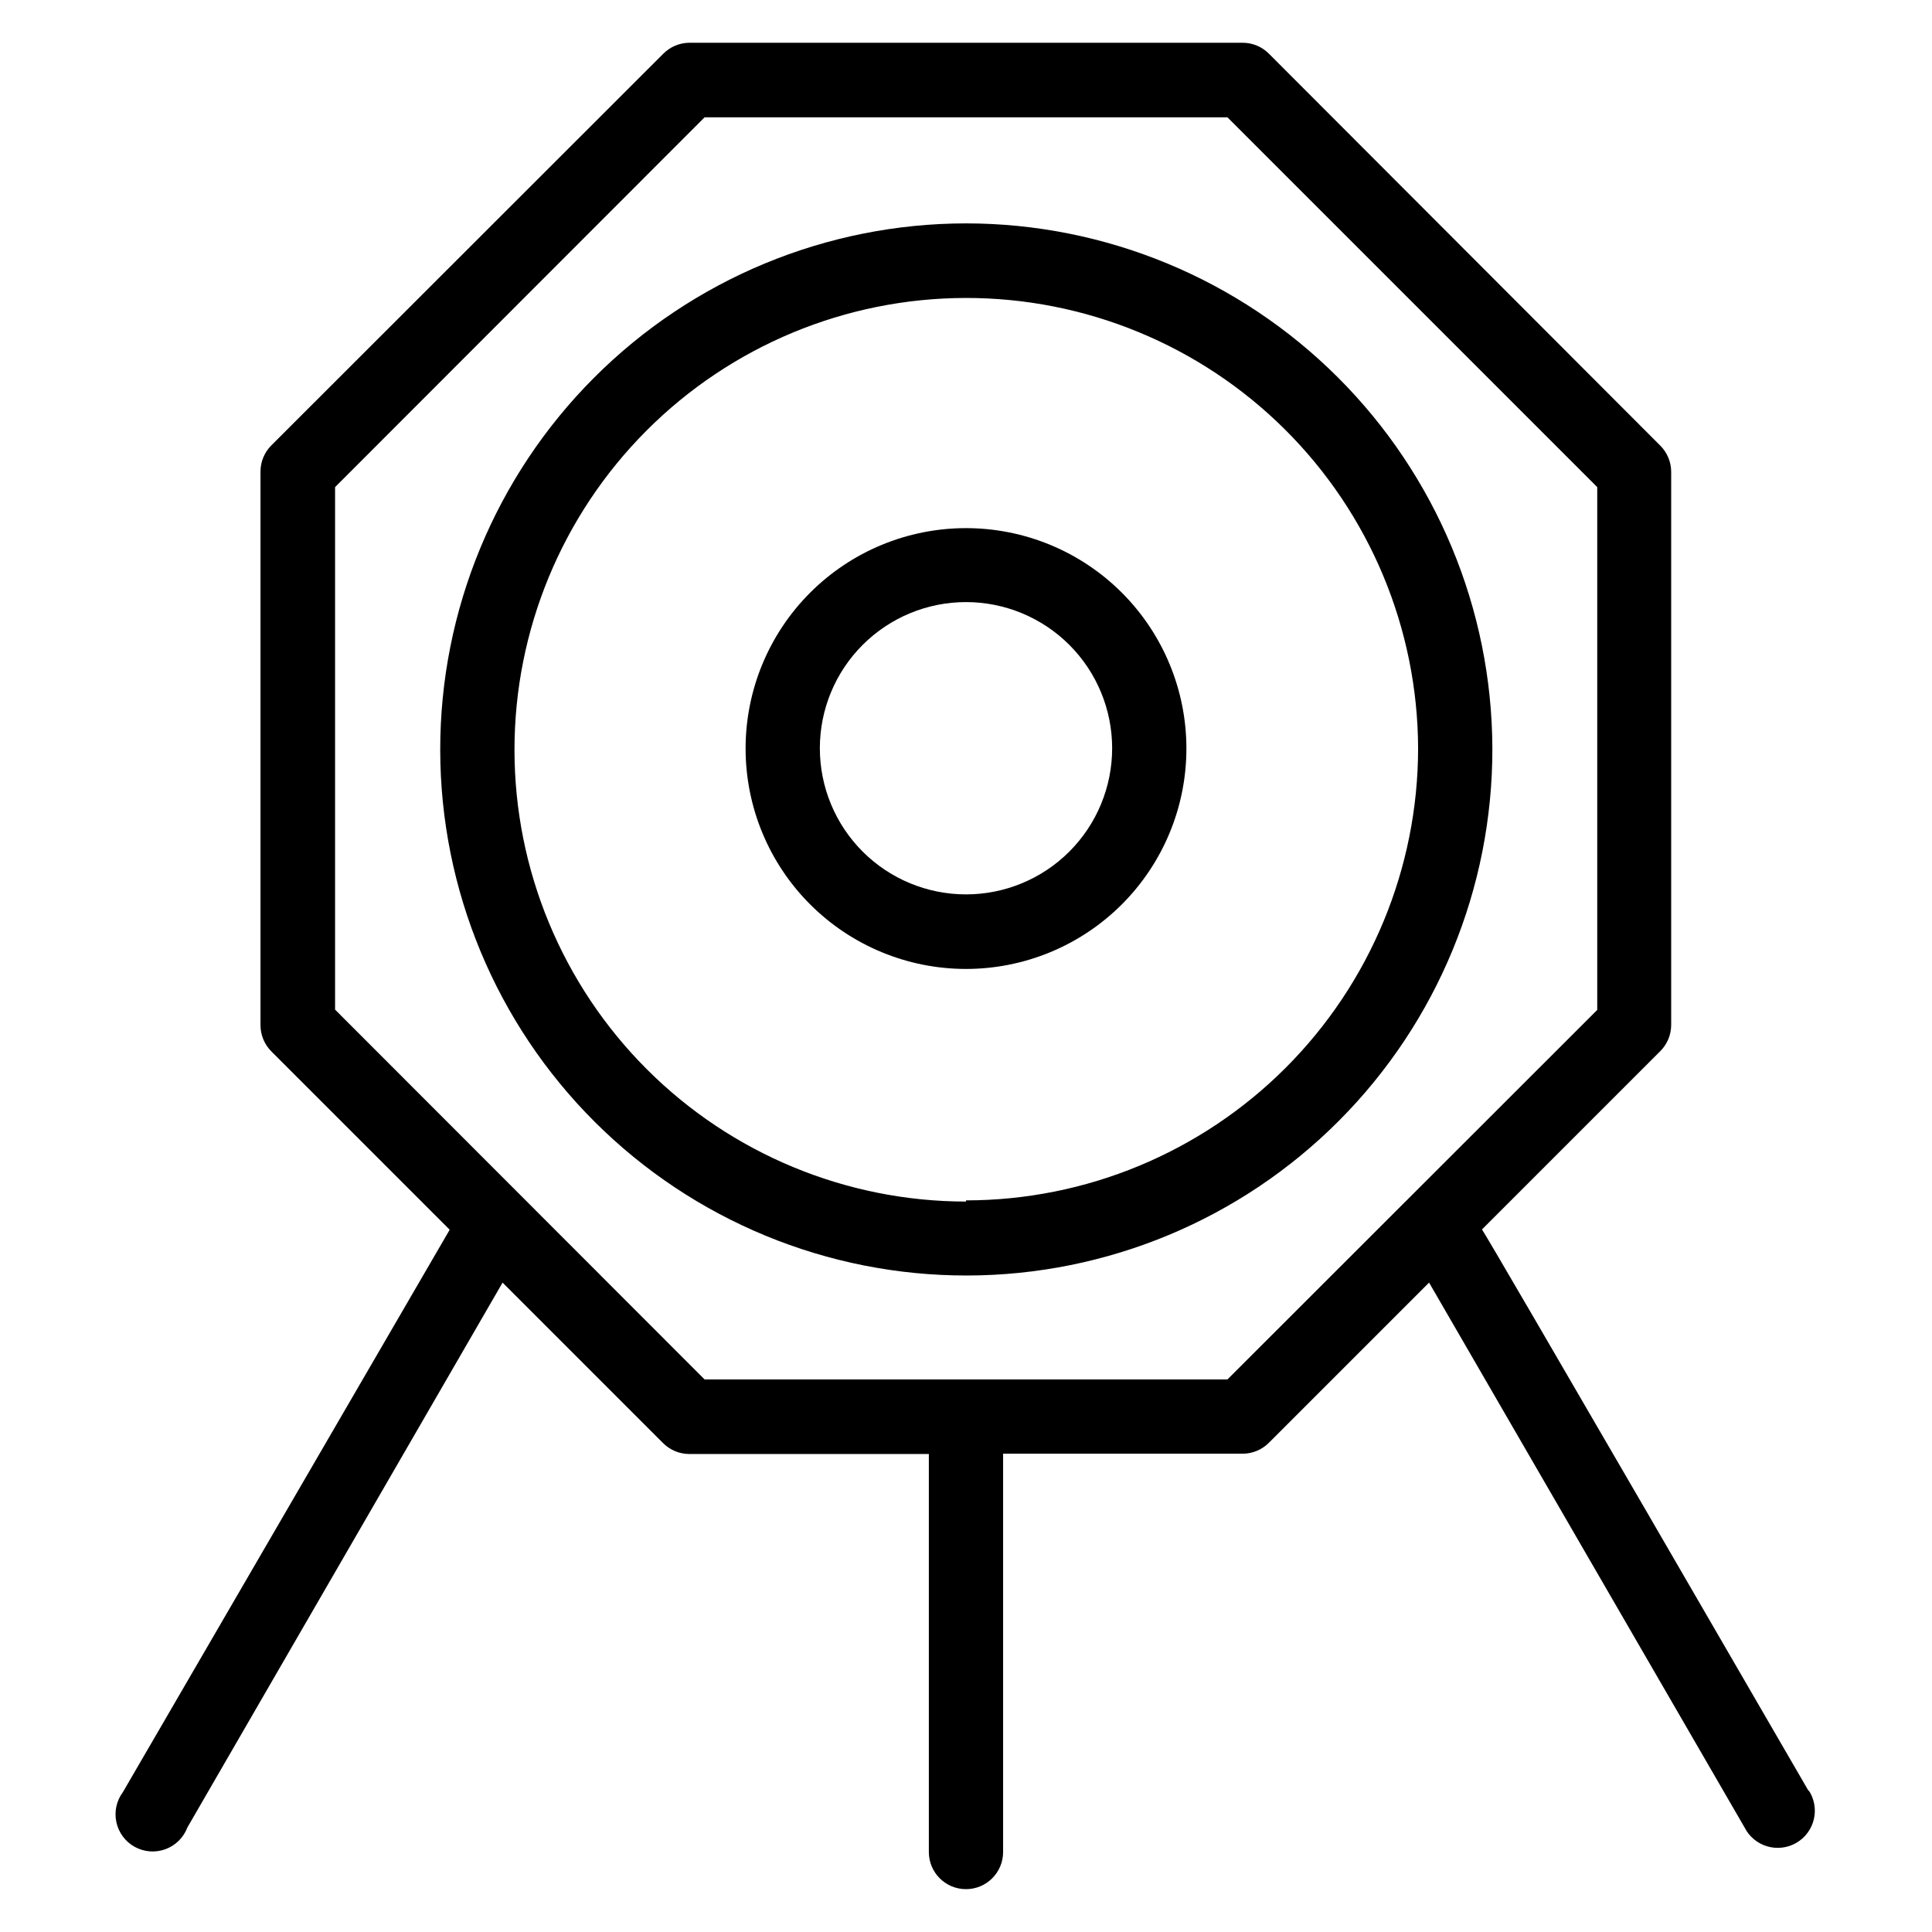
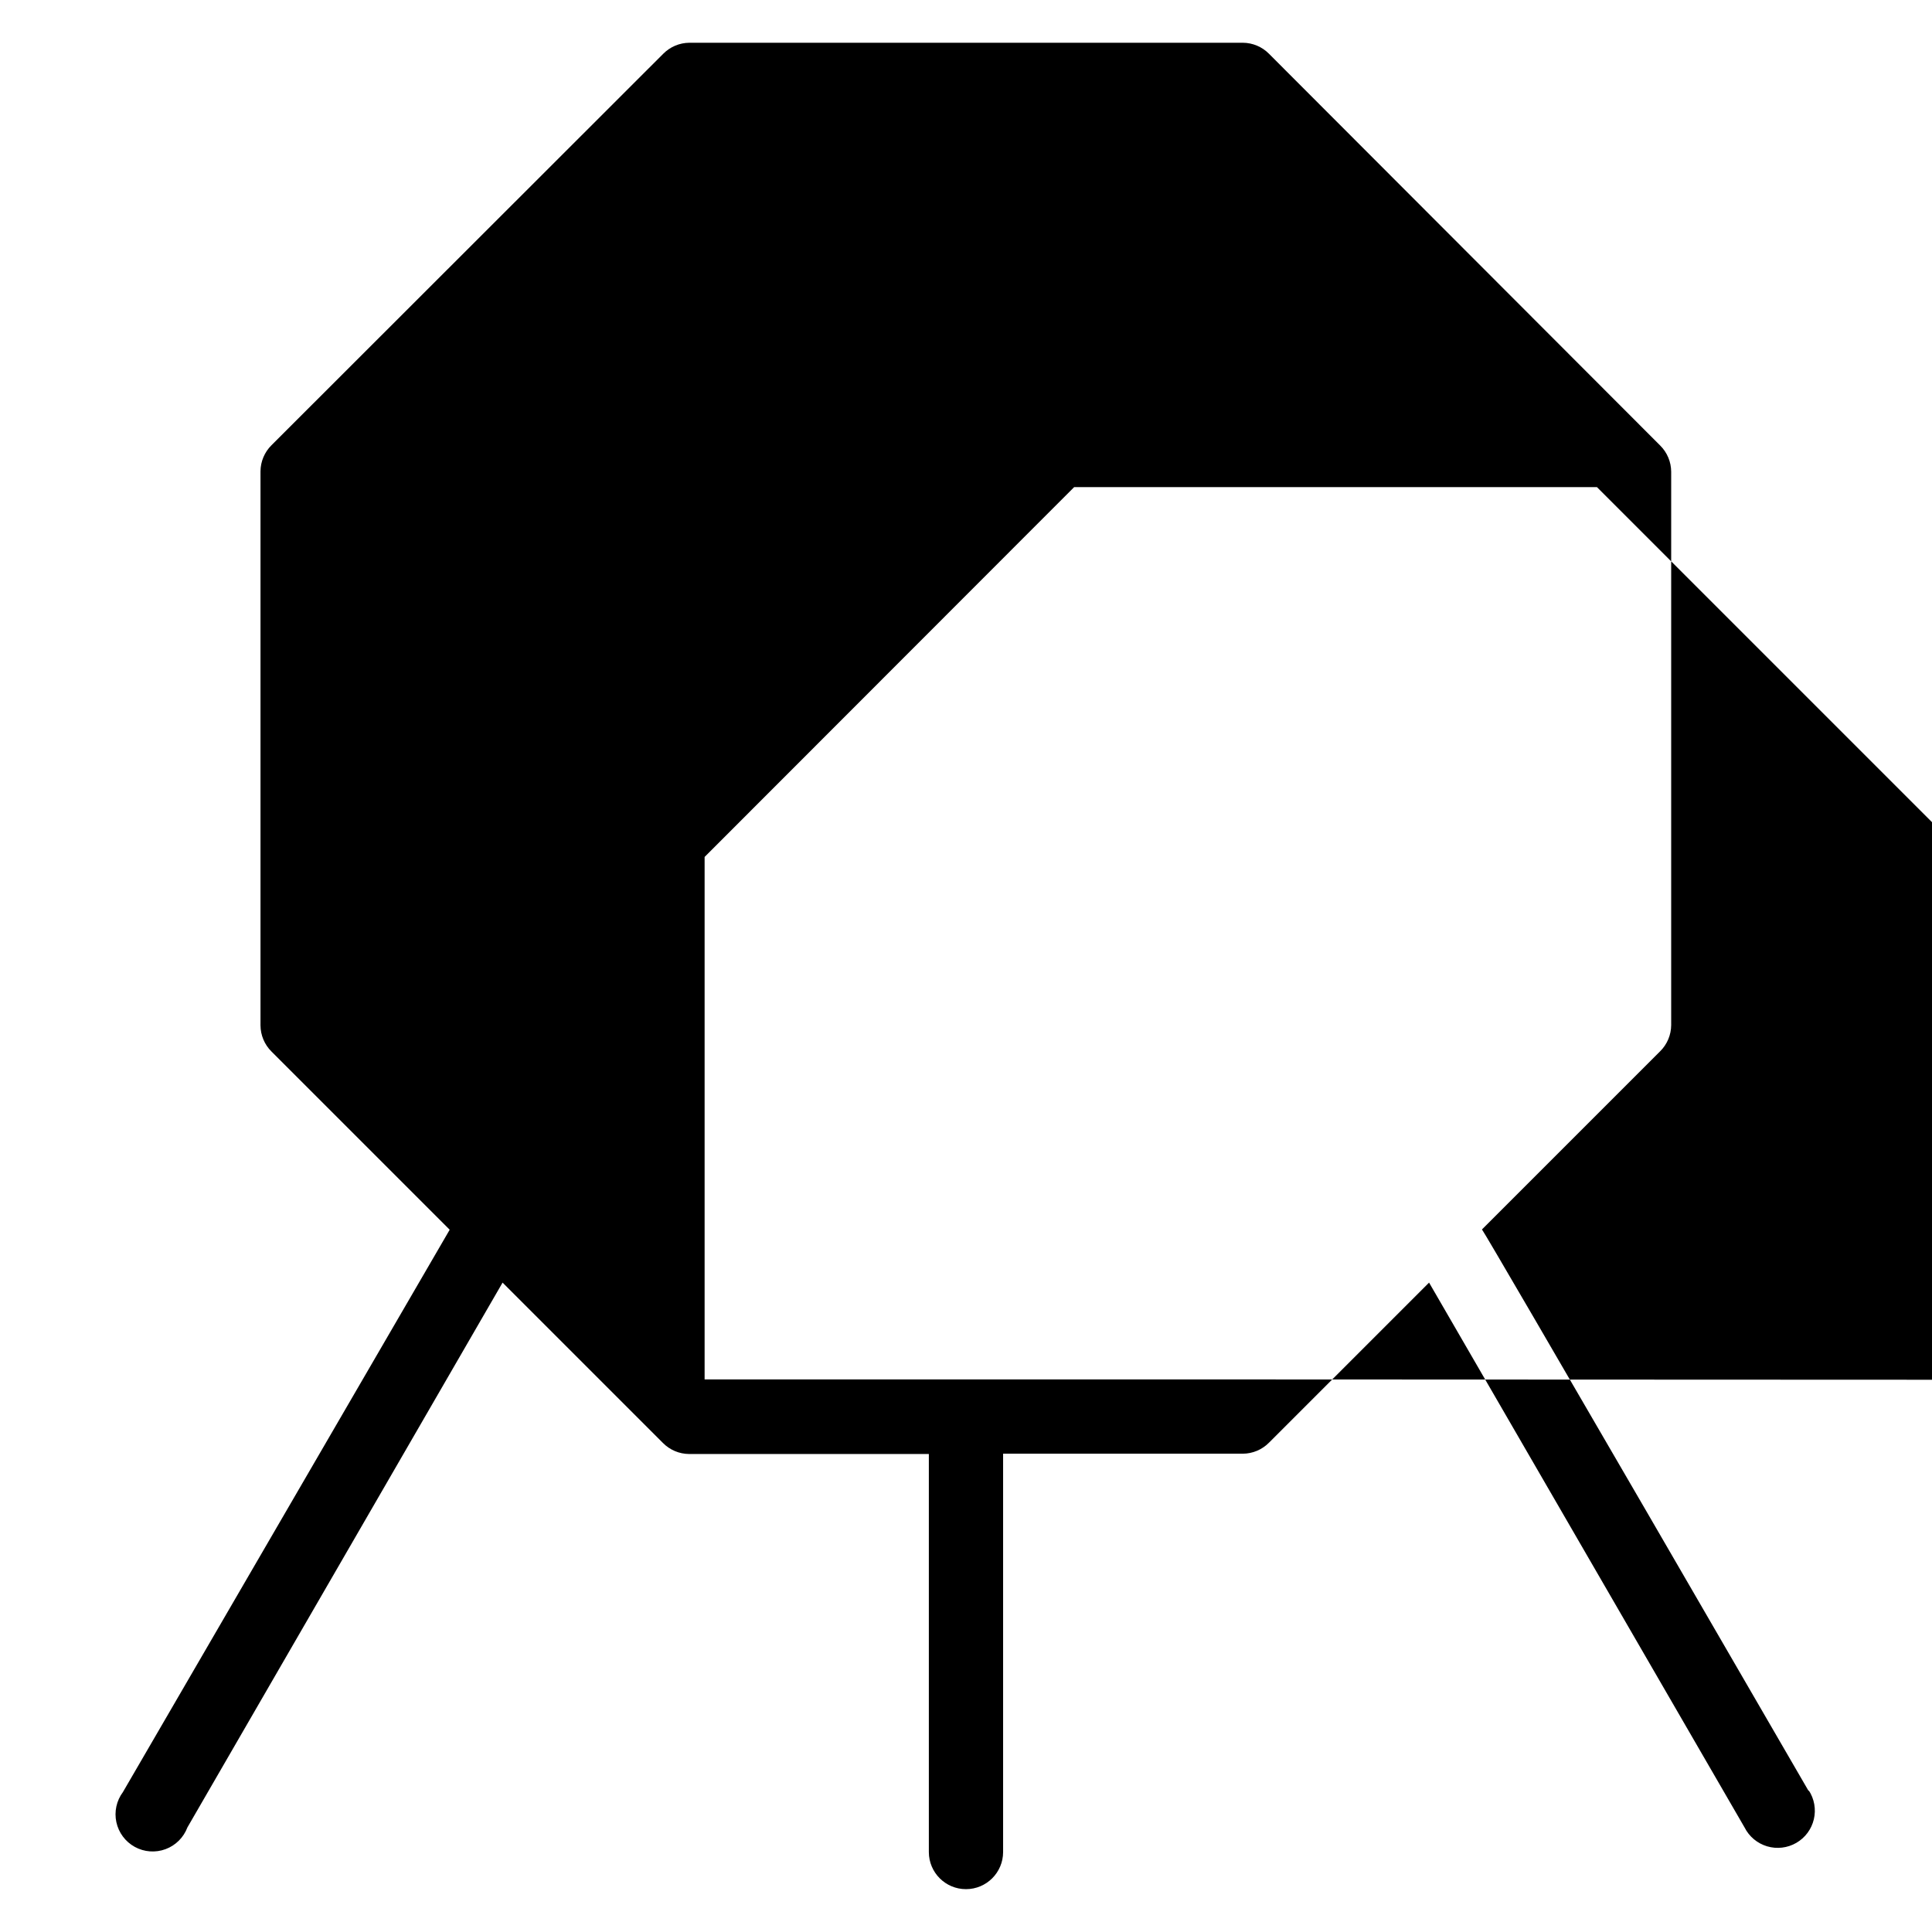
<svg xmlns="http://www.w3.org/2000/svg" fill="#000000" width="800px" height="800px" version="1.1" viewBox="144 144 512 512">
  <g>
-     <path d="m400 203.2c-36.988 0.02-72.453 14.738-98.586 40.914-26.133 26.18-40.793 61.668-40.75 98.656 0.043 36.988 14.781 72.445 40.973 98.562 26.191 26.117 61.688 40.754 98.676 40.691s72.438-14.82 98.539-41.027c26.105-26.207 40.723-61.711 40.641-98.699-0.125-36.922-14.875-72.289-41.02-98.359-26.145-26.07-61.555-40.719-98.473-40.738zm0 259.23v-0.004c-31.73-0.02-62.152-12.633-84.586-35.066-22.438-22.438-35.051-52.859-35.07-84.586-0.02-31.73 12.555-62.168 34.957-84.633 22.406-22.465 52.812-35.117 84.543-35.18 31.727-0.062 62.18 12.469 84.676 34.848 22.492 22.375 35.188 52.766 35.293 84.492-0.023 31.77-12.652 62.23-35.117 84.695-22.465 22.465-52.926 35.098-84.695 35.117z" />
-     <path d="m400 283.96c-15.492 0-30.352 6.152-41.305 17.109-10.953 10.953-17.105 25.809-17.105 41.301s6.152 30.348 17.105 41.301c10.953 10.957 25.812 17.109 41.305 17.109 15.488 0 30.348-6.152 41.301-17.109 10.953-10.953 17.109-25.809 17.109-41.301s-6.156-30.348-17.109-41.301c-10.953-10.957-25.812-17.109-41.301-17.109zm0 97.062c-10.273 0-20.125-4.082-27.387-11.344-7.266-7.266-11.344-17.113-11.344-27.387s4.078-20.125 11.344-27.387c7.262-7.262 17.113-11.344 27.387-11.344 10.27 0 20.121 4.082 27.387 11.344 7.262 7.262 11.344 17.113 11.344 27.387s-4.082 20.121-11.344 27.387c-7.266 7.262-17.117 11.344-27.387 11.344z" />
-     <path d="m623.33 618.68s-85.961-148.39-86.594-148.86l47.234-47.234c1.848-1.832 2.894-4.324 2.91-6.926v-146.66c-0.016-2.602-1.062-5.094-2.91-6.926l-103.68-103.83c-1.832-1.852-4.324-2.898-6.926-2.914h-146.66c-2.606 0.016-5.094 1.062-6.93 2.914l-103.83 103.75c-1.848 1.836-2.894 4.324-2.91 6.93v146.81c0.016 2.606 1.062 5.094 2.91 6.93l47.23 47.23-86.594 149.02h0.004c-1.711 2.285-2.348 5.195-1.746 7.984 0.602 2.789 2.387 5.176 4.887 6.551 2.5 1.371 5.477 1.59 8.148 0.598 2.676-0.992 4.789-3.094 5.793-5.762l83.523-144.38 42.508 42.508c1.832 1.852 4.324 2.898 6.93 2.914h63.527v105.48c0 5.434 4.402 9.84 9.84 9.84 5.434 0 9.84-4.406 9.84-9.84v-105.56h63.527c2.602-0.016 5.094-1.062 6.926-2.914l42.43-42.43 83.602 144.38c1.215 2.422 3.379 4.234 5.977 5.012 2.598 0.773 5.398 0.445 7.746-0.914 2.348-1.355 4.027-3.621 4.648-6.262 0.621-2.637 0.125-5.414-1.367-7.68zm-154.05-109.11h-138.55l-97.93-98.008v-138.47l97.93-98.008h138.55l98.004 98.008v138.55z" />
+     <path d="m623.33 618.68s-85.961-148.39-86.594-148.86l47.234-47.234c1.848-1.832 2.894-4.324 2.91-6.926v-146.66c-0.016-2.602-1.062-5.094-2.91-6.926l-103.68-103.83c-1.832-1.852-4.324-2.898-6.926-2.914h-146.66c-2.606 0.016-5.094 1.062-6.93 2.914l-103.83 103.75c-1.848 1.836-2.894 4.324-2.91 6.93v146.81c0.016 2.606 1.062 5.094 2.91 6.93l47.23 47.23-86.594 149.02h0.004c-1.711 2.285-2.348 5.195-1.746 7.984 0.602 2.789 2.387 5.176 4.887 6.551 2.5 1.371 5.477 1.59 8.148 0.598 2.676-0.992 4.789-3.094 5.793-5.762l83.523-144.38 42.508 42.508c1.832 1.852 4.324 2.898 6.93 2.914h63.527v105.48c0 5.434 4.402 9.84 9.84 9.84 5.434 0 9.84-4.406 9.84-9.84v-105.56h63.527c2.602-0.016 5.094-1.062 6.926-2.914l42.43-42.43 83.602 144.38c1.215 2.422 3.379 4.234 5.977 5.012 2.598 0.773 5.398 0.445 7.746-0.914 2.348-1.355 4.027-3.621 4.648-6.262 0.621-2.637 0.125-5.414-1.367-7.68zm-154.05-109.11h-138.55v-138.47l97.93-98.008h138.55l98.004 98.008v138.55z" />
  </g>
</svg>